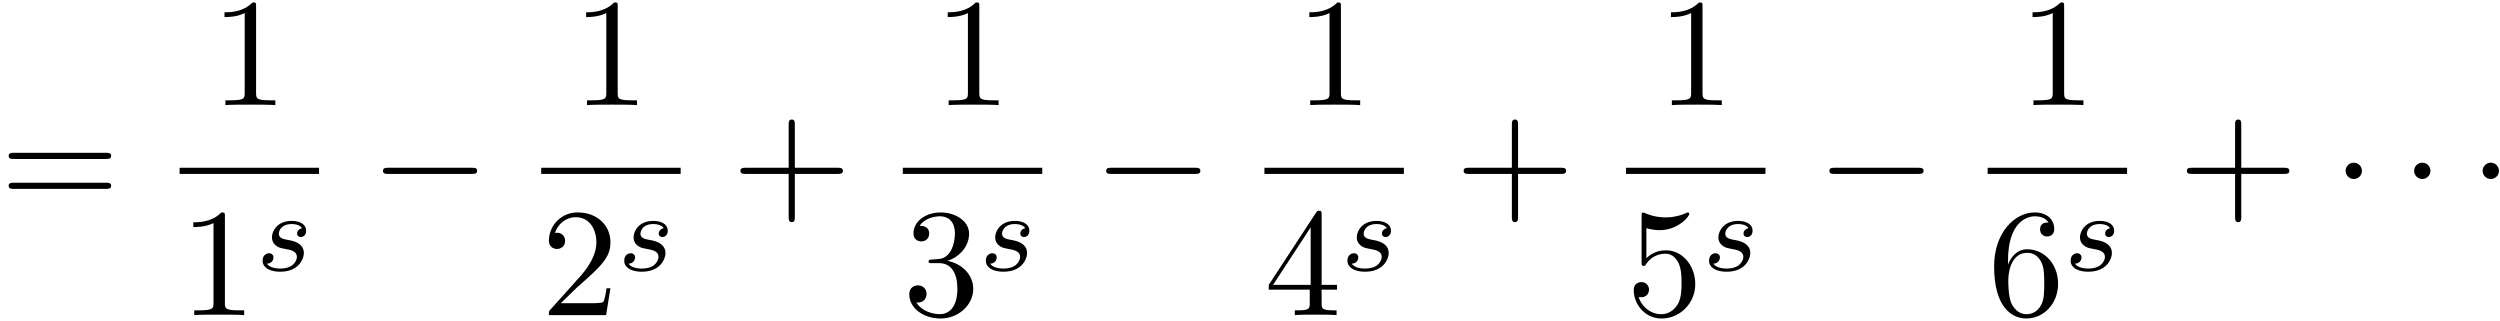
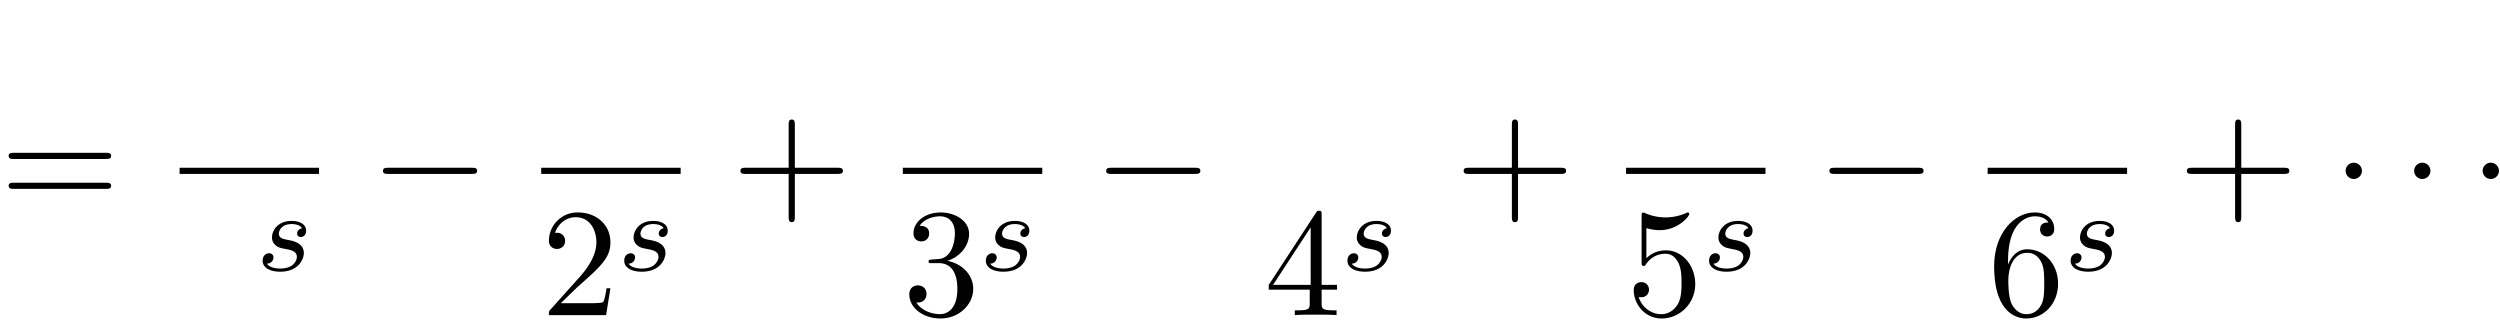
<svg xmlns="http://www.w3.org/2000/svg" xmlns:xlink="http://www.w3.org/1999/xlink" width="296" height="38" viewBox="1872.02 1482.808 176.936 22.715">
  <defs>
    <path id="g0-0" d="M7.19-2.51c.185 0 .38 0 .38-.217s-.195-.218-.38-.218H1.286c-.185 0-.382 0-.382.218s.197.218.382.218z" />
    <path id="g0-1" d="M2.095-2.727c0-.317-.262-.578-.579-.578s-.578.261-.578.578.262.578.578.578.579-.262.579-.578" />
    <path id="g2-43" d="M4.462-2.51h3.043c.153 0 .36 0 .36-.217s-.207-.218-.36-.218H4.462V-6c0-.153 0-.36-.218-.36s-.219.207-.219.36v3.055H.971c-.153 0-.36 0-.36.218s.207.218.36.218h3.054V.545c0 .153 0 .36.219.36s.218-.207.218-.36z" />
-     <path id="g2-49" d="M3.207-6.982c0-.262 0-.283-.25-.283-.677.698-1.637.698-1.986.698v.338c.218 0 .862 0 1.429-.284v5.651c0 .393-.033.524-1.015.524h-.349V0c.382-.033 1.331-.033 1.768-.033s1.385 0 1.767.033v-.338h-.35c-.981 0-1.014-.12-1.014-.524z" />
    <path id="g2-50" d="m1.385-.84 1.157-1.124c1.702-1.505 2.356-2.094 2.356-3.185 0-1.244-.982-2.116-2.313-2.116a2.016 2.016 0 0 0-2.04 1.974c0 .611.546.611.579.611.185 0 .567-.13.567-.578a.55.55 0 0 0-.578-.567c-.088 0-.11 0-.142.01.25-.709.84-1.112 1.473-1.112.992 0 1.461.883 1.461 1.778 0 .873-.545 1.734-1.145 2.41L.665-.403c-.12.12-.12.142-.12.404h4.048l.305-1.898h-.273c-.054.327-.13.807-.24.97C4.31-.84 3.59-.84 3.35-.84z" />
    <path id="g2-51" d="M3.164-3.84c.894-.295 1.527-1.058 1.527-1.92 0-.895-.96-1.505-2.007-1.505-1.102 0-1.931.654-1.931 1.483 0 .36.24.567.556.567.338 0 .556-.24.556-.556 0-.545-.512-.545-.676-.545.338-.535 1.058-.677 1.451-.677.447 0 1.047.24 1.047 1.222 0 .131-.022.764-.305 1.244-.327.523-.698.556-.971.567-.087.01-.35.033-.426.033-.087.01-.163.022-.163.13 0 .12.076.12.262.12h.48c.894 0 1.298.742 1.298 1.812 0 1.483-.753 1.8-1.233 1.8-.469 0-1.287-.186-1.669-.83.382.055.72-.185.72-.6 0-.392-.295-.61-.61-.61-.263 0-.612.152-.612.632C.458-.48 1.473.24 2.662.24c1.33 0 2.323-.993 2.323-2.105 0-.895-.687-1.746-1.821-1.975" />
    <path id="g2-52" d="M3.207-1.8v.95c0 .392-.022.512-.829.512H2.15V0c.447-.033 1.015-.033 1.473-.033s1.036 0 1.483.033v-.338h-.229c-.807 0-.829-.12-.829-.513V-1.8h1.091v-.338h-1.09v-4.964c0-.218 0-.283-.175-.283-.098 0-.131 0-.218.13L.305-2.138v.338zm.066-.338H.61l2.662-4.07z" />
    <path id="g2-53" d="M4.898-2.193c0-1.298-.894-2.389-2.073-2.389-.523 0-.992.175-1.385.557v-2.128c.218.066.578.142.927.142 1.342 0 2.106-.993 2.106-1.134 0-.066-.033-.12-.11-.12-.01 0-.032 0-.087.032a3.6 3.6 0 0 1-1.483.317c-.437 0-.938-.077-1.451-.306-.087-.033-.11-.033-.131-.033-.11 0-.11.088-.11.262v3.23c0 .196 0 .283.154.283.076 0 .098-.033.141-.098.12-.175.524-.764 1.408-.764.567 0 .84.502.927.698.174.404.196.83.196 1.375 0 .382 0 1.036-.262 1.494-.261.426-.665.71-1.167.71-.796 0-1.418-.579-1.603-1.222.032.01.065.022.185.022.36 0 .545-.273.545-.535s-.185-.535-.545-.535c-.153 0-.535.077-.535.579C.545-.818 1.298.24 2.52.24c1.265 0 2.378-1.047 2.378-2.433" />
    <path id="g2-54" d="M1.44-3.578v-.262c0-2.76 1.353-3.153 1.91-3.153.26 0 .72.066.96.437-.165 0-.6 0-.6.49 0 .339.26.502.5.502.175 0 .503-.098.503-.523 0-.655-.48-1.178-1.386-1.178-1.396 0-2.869 1.407-2.869 3.818C.458-.535 1.724.24 2.738.24 3.95.24 4.985-.785 4.985-2.225c0-1.386-.97-2.433-2.181-2.433-.742 0-1.146.556-1.364 1.08M2.738-.065c-.687 0-1.014-.655-1.08-.819-.196-.512-.196-1.385-.196-1.581 0-.851.349-1.942 1.33-1.942.175 0 .677 0 1.015.676.197.404.197.96.197 1.495 0 .523 0 1.069-.186 1.461-.327.655-.829.71-1.08.71" />
    <path id="g2-61" d="M7.495-3.567c.163 0 .37 0 .37-.218s-.207-.219-.36-.219H.971c-.153 0-.36 0-.36.219s.207.218.37.218zm.01 2.116c.153 0 .36 0 .36-.218s-.207-.218-.37-.218H.982c-.164 0-.371 0-.371.218s.207.218.36.218z" />
    <path id="g1-115" d="M3.212-2.997c-.183.032-.35.176-.35.375 0 .143.095.247.27.247.12 0 .367-.088.367-.446 0-.495-.518-.694-1.012-.694-1.068 0-1.403.757-1.403 1.164 0 .08 0 .366.295.59.183.143.319.167.733.247.279.055.733.135.733.55 0 .207-.151.47-.374.621-.295.192-.686.2-.813.2-.192 0-.733-.032-.933-.351a.44.44 0 0 0 .463-.439c0-.239-.216-.294-.311-.294-.128 0-.455.095-.455.534 0 .47.495.773 1.236.773 1.387 0 1.681-.98 1.681-1.315 0-.718-.78-.87-1.075-.925-.383-.072-.694-.127-.694-.462 0-.144.136-.67.909-.67.303 0 .613.088.733.295" />
  </defs>
  <g id="page1">
    <use xlink:href="#g2-61" x="1872.02" y="1497.626" />
    <use xlink:href="#g2-49" x="1886.937" y="1490.246" />
    <path d="M1884.73 1494.681h9.869v.436h-9.869z" />
    <use xlink:href="#g2-49" x="1884.73" y="1505.109" />
    <use xlink:href="#g1-115" x="1890.185" y="1501.958" />
    <use xlink:href="#g0-0" x="1898.219" y="1497.626" />
    <use xlink:href="#g2-49" x="1912.53" y="1490.246" />
    <path d="M1910.323 1494.681h9.869v.436h-9.869z" />
    <use xlink:href="#g2-50" x="1910.323" y="1505.109" />
    <use xlink:href="#g1-115" x="1915.778" y="1501.958" />
    <use xlink:href="#g2-43" x="1923.812" y="1497.626" />
    <use xlink:href="#g2-49" x="1938.123" y="1490.246" />
    <path d="M1935.916 1494.681h9.869v.436h-9.869z" />
    <use xlink:href="#g2-51" x="1935.916" y="1505.109" />
    <use xlink:href="#g1-115" x="1941.371" y="1501.958" />
    <use xlink:href="#g0-0" x="1949.405" y="1497.626" />
    <use xlink:href="#g2-49" x="1963.716" y="1490.246" />
-     <path d="M1961.509 1494.681h9.869v.436h-9.869z" />
    <use xlink:href="#g2-52" x="1961.509" y="1505.109" />
    <use xlink:href="#g1-115" x="1966.964" y="1501.958" />
    <use xlink:href="#g2-43" x="1974.997" y="1497.626" />
    <use xlink:href="#g2-49" x="1989.309" y="1490.246" />
    <path d="M1987.102 1494.681h9.869v.436h-9.869z" />
    <use xlink:href="#g2-53" x="1987.102" y="1505.109" />
    <use xlink:href="#g1-115" x="1992.557" y="1501.958" />
    <use xlink:href="#g0-0" x="2000.59" y="1497.626" />
    <use xlink:href="#g2-49" x="2014.902" y="1490.246" />
    <path d="M2012.695 1494.681h9.869v.436h-9.869z" />
    <use xlink:href="#g2-54" x="2012.695" y="1505.109" />
    <use xlink:href="#g1-115" x="2018.149" y="1501.958" />
    <use xlink:href="#g2-43" x="2026.183" y="1497.626" />
    <use xlink:href="#g0-1" x="2037.092" y="1497.626" />
    <use xlink:href="#g0-1" x="2041.941" y="1497.626" />
    <use xlink:href="#g0-1" x="2046.789" y="1497.626" />
  </g>
  <script type="text/ecmascript">if(window.parent.postMessage)window.parent.postMessage("9.90726|222|28.5|"+window.location,"*");</script>
</svg>